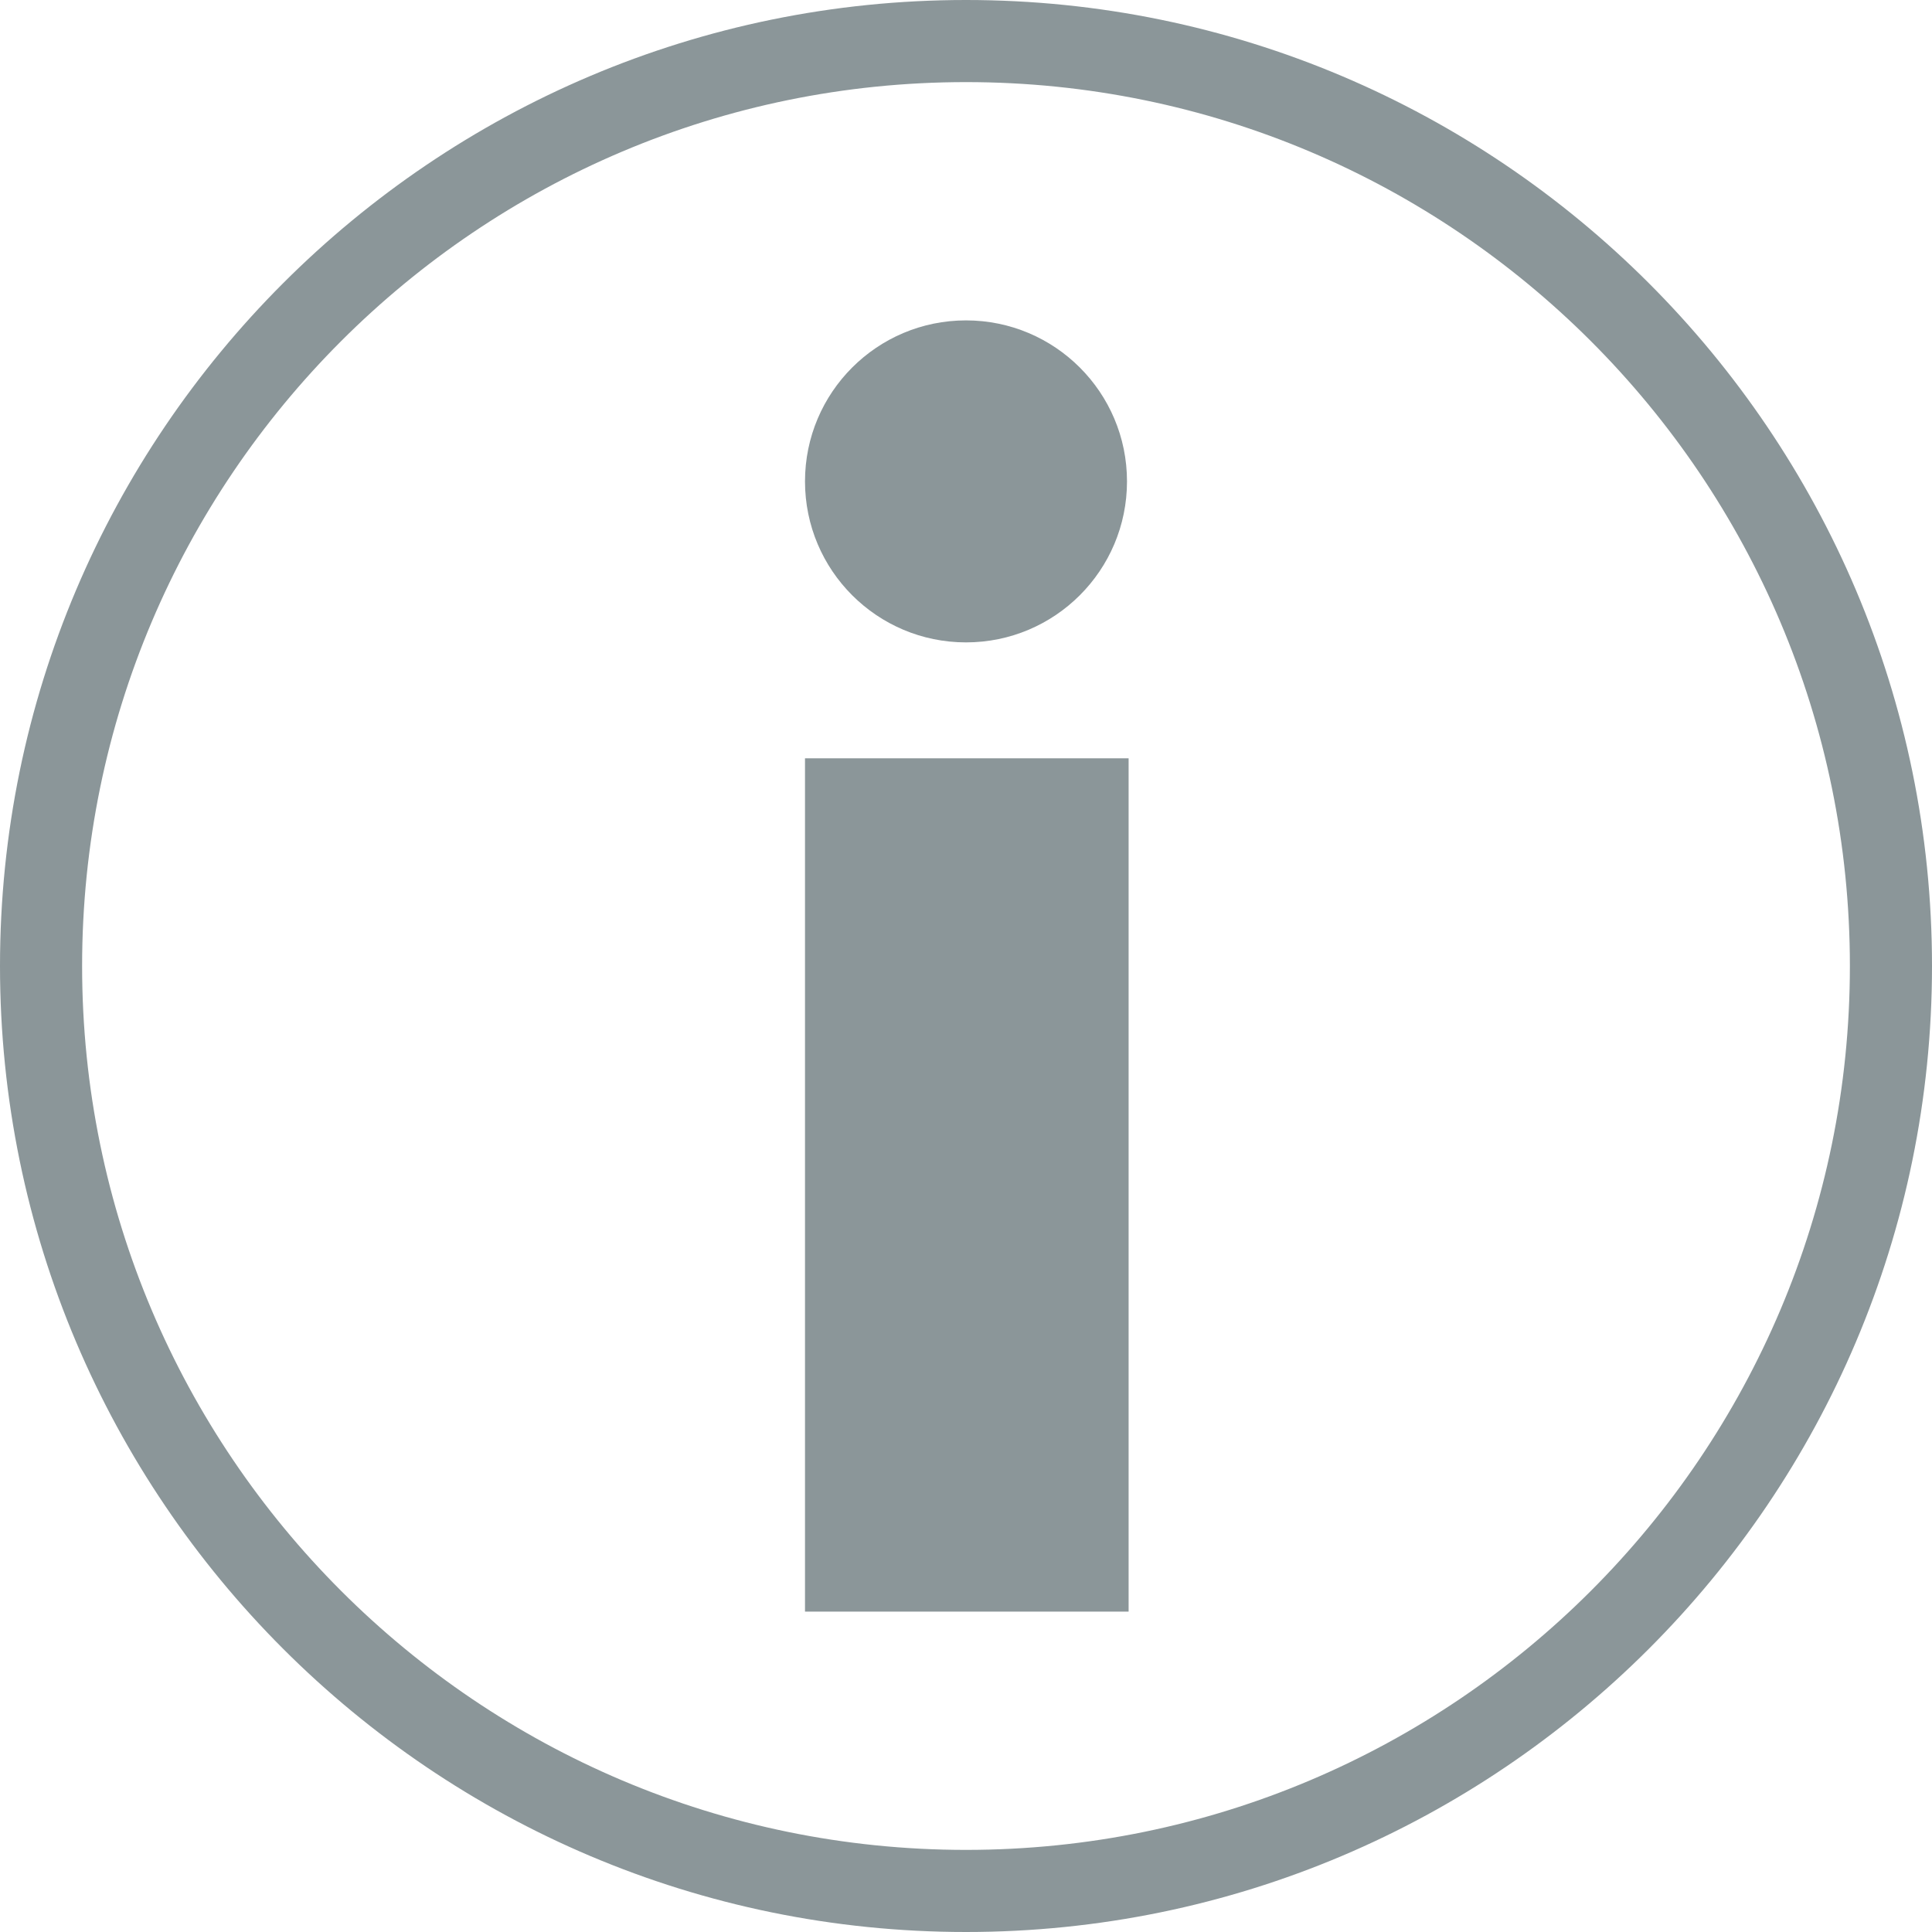
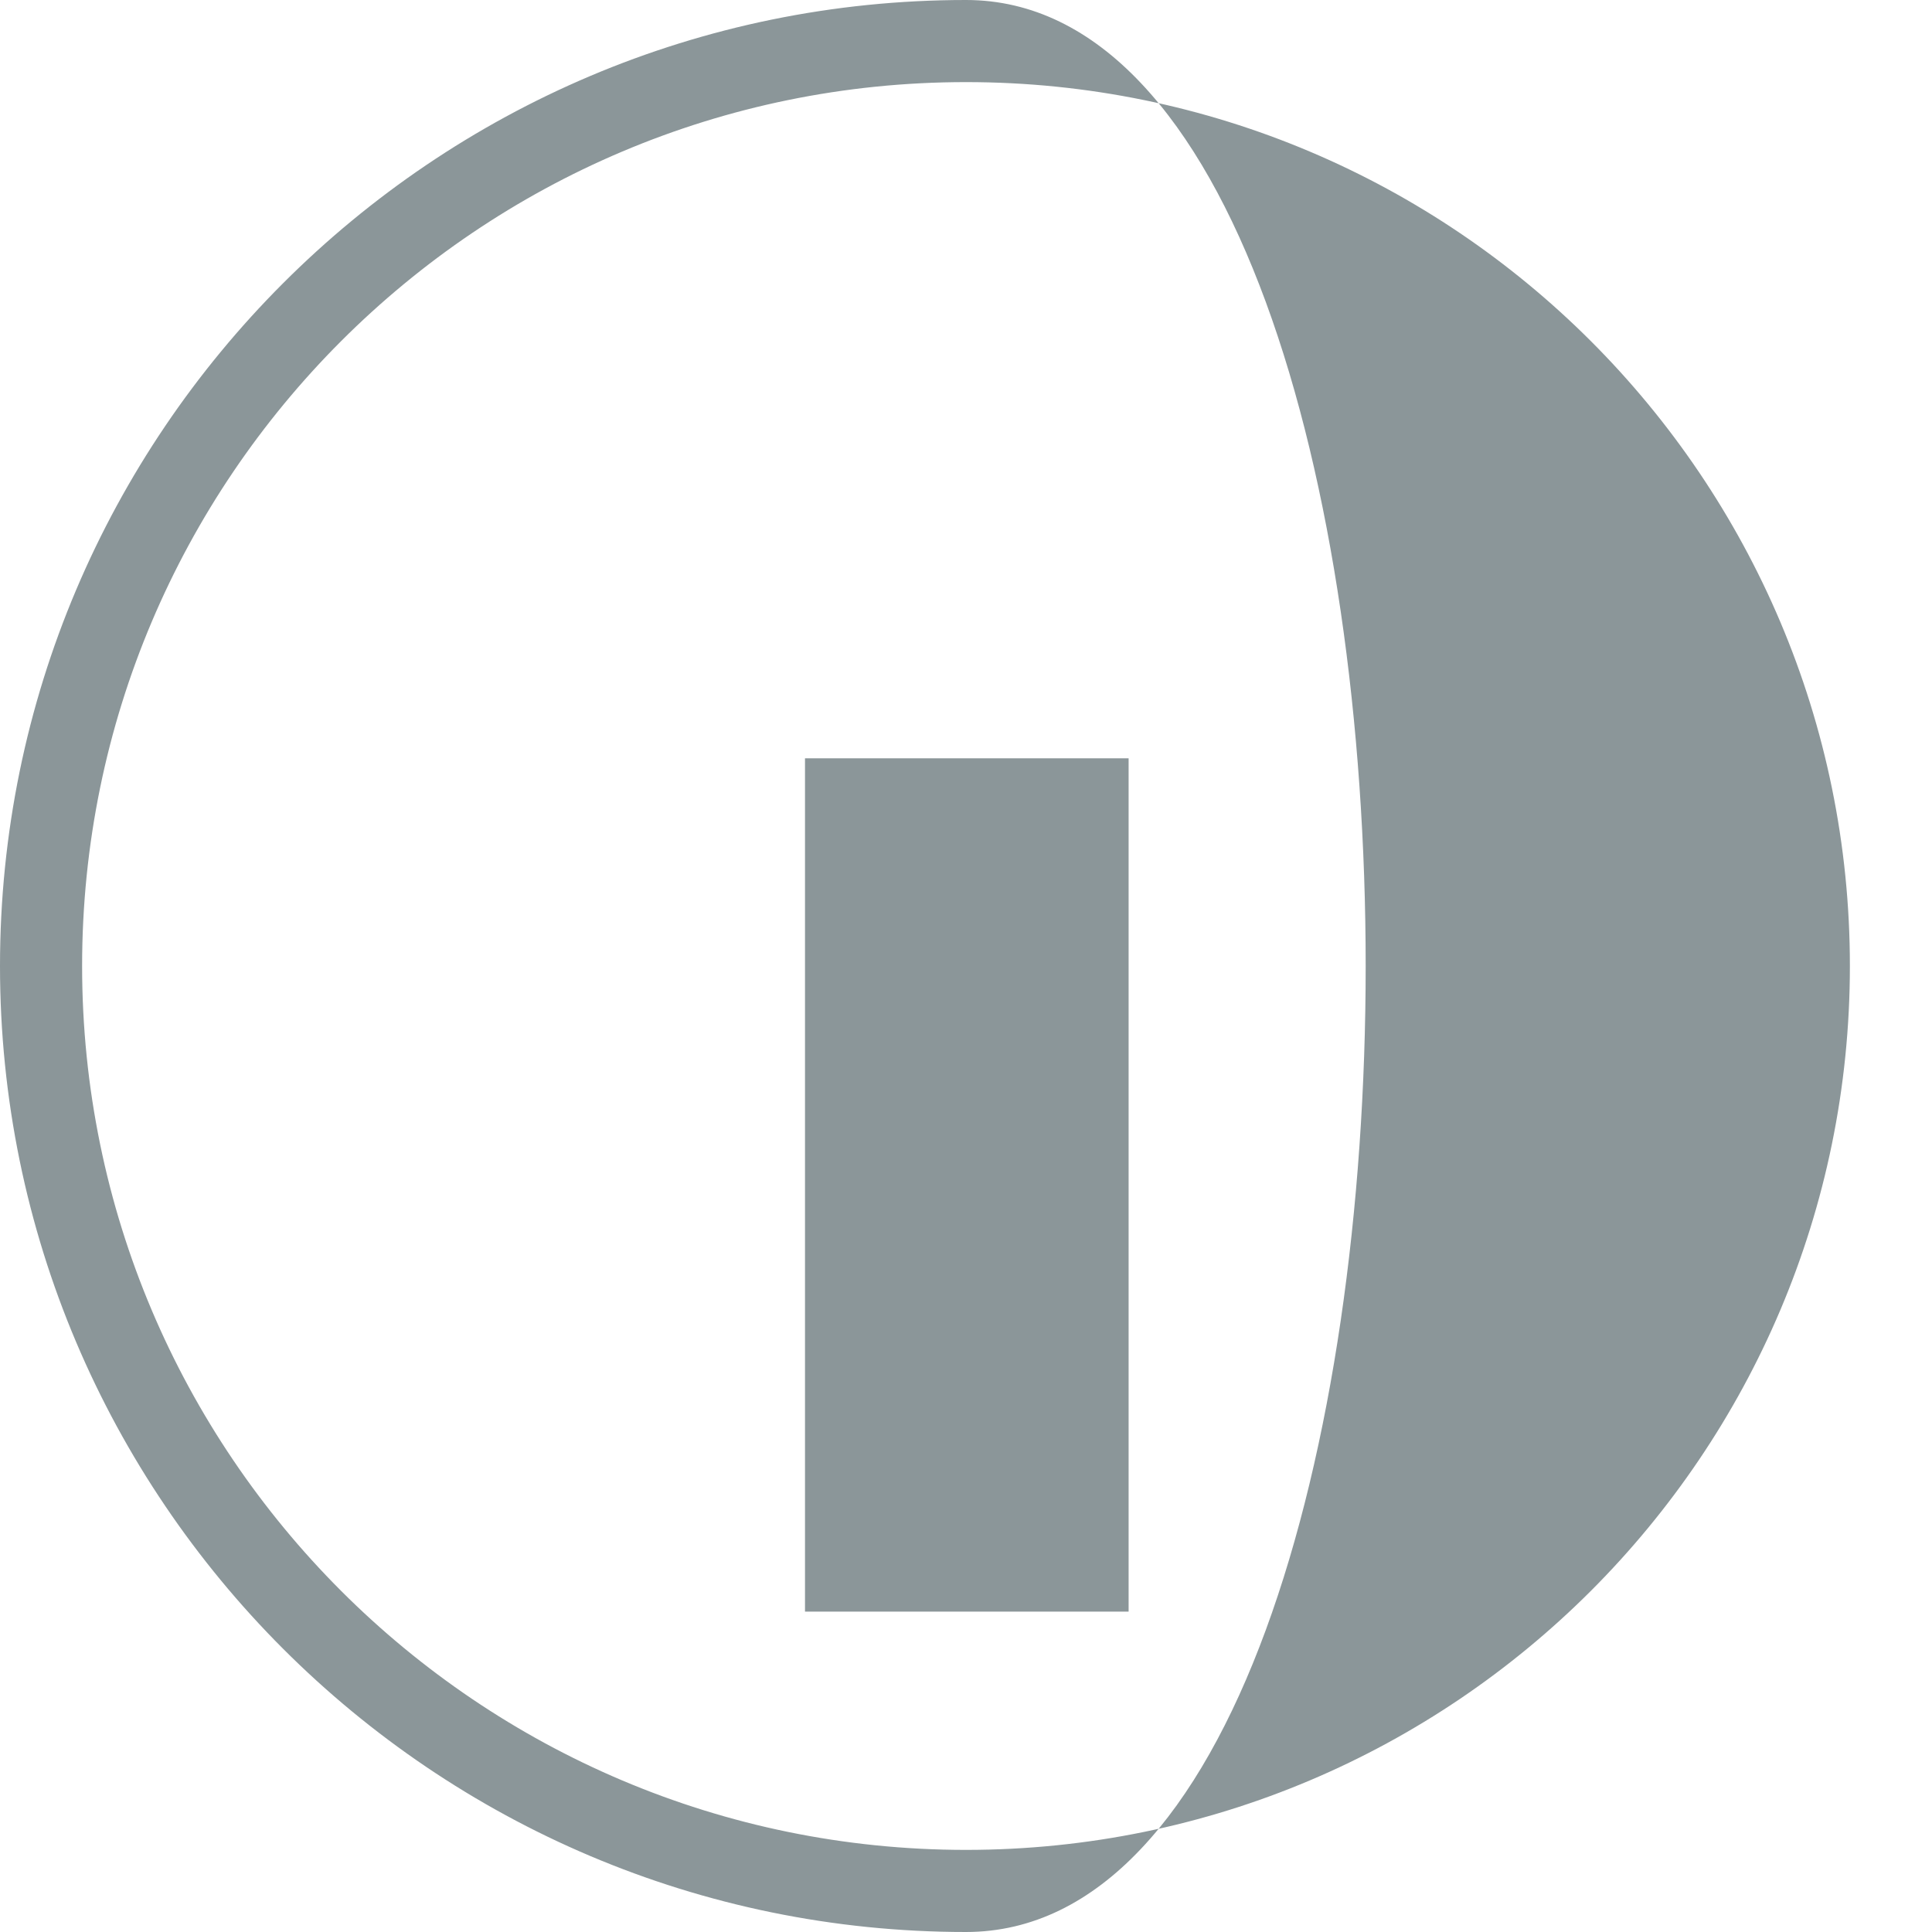
<svg xmlns="http://www.w3.org/2000/svg" version="1.1" x="0px" y="0px" viewBox="0 0 120 120" style="enable-background:new 0 0 120 120;" xml:space="preserve">
  <rect x="50" y="47.1" fill="#8B9699" width="20.1" height="53" />
-   <circle fill="#8B9699" cx="60" cy="29.9" r="10" />
-   <path fill="#8B9699" d="M60,0C26.9,0,0,26.9,0,60s26.9,60,60,60s60-26.9,60-60S93.1,0,60,0z M60,114.9C29.7,114.9,5.1,90.3,5.1,60   S29.7,5.1,60,5.1s54.9,24.6,54.9,54.9S90.3,114.9,60,114.9L60,114.9z" />
+   <path fill="#8B9699" d="M60,0C26.9,0,0,26.9,0,60s26.9,60,60,60S93.1,0,60,0z M60,114.9C29.7,114.9,5.1,90.3,5.1,60   S29.7,5.1,60,5.1s54.9,24.6,54.9,54.9S90.3,114.9,60,114.9L60,114.9z" />
</svg>